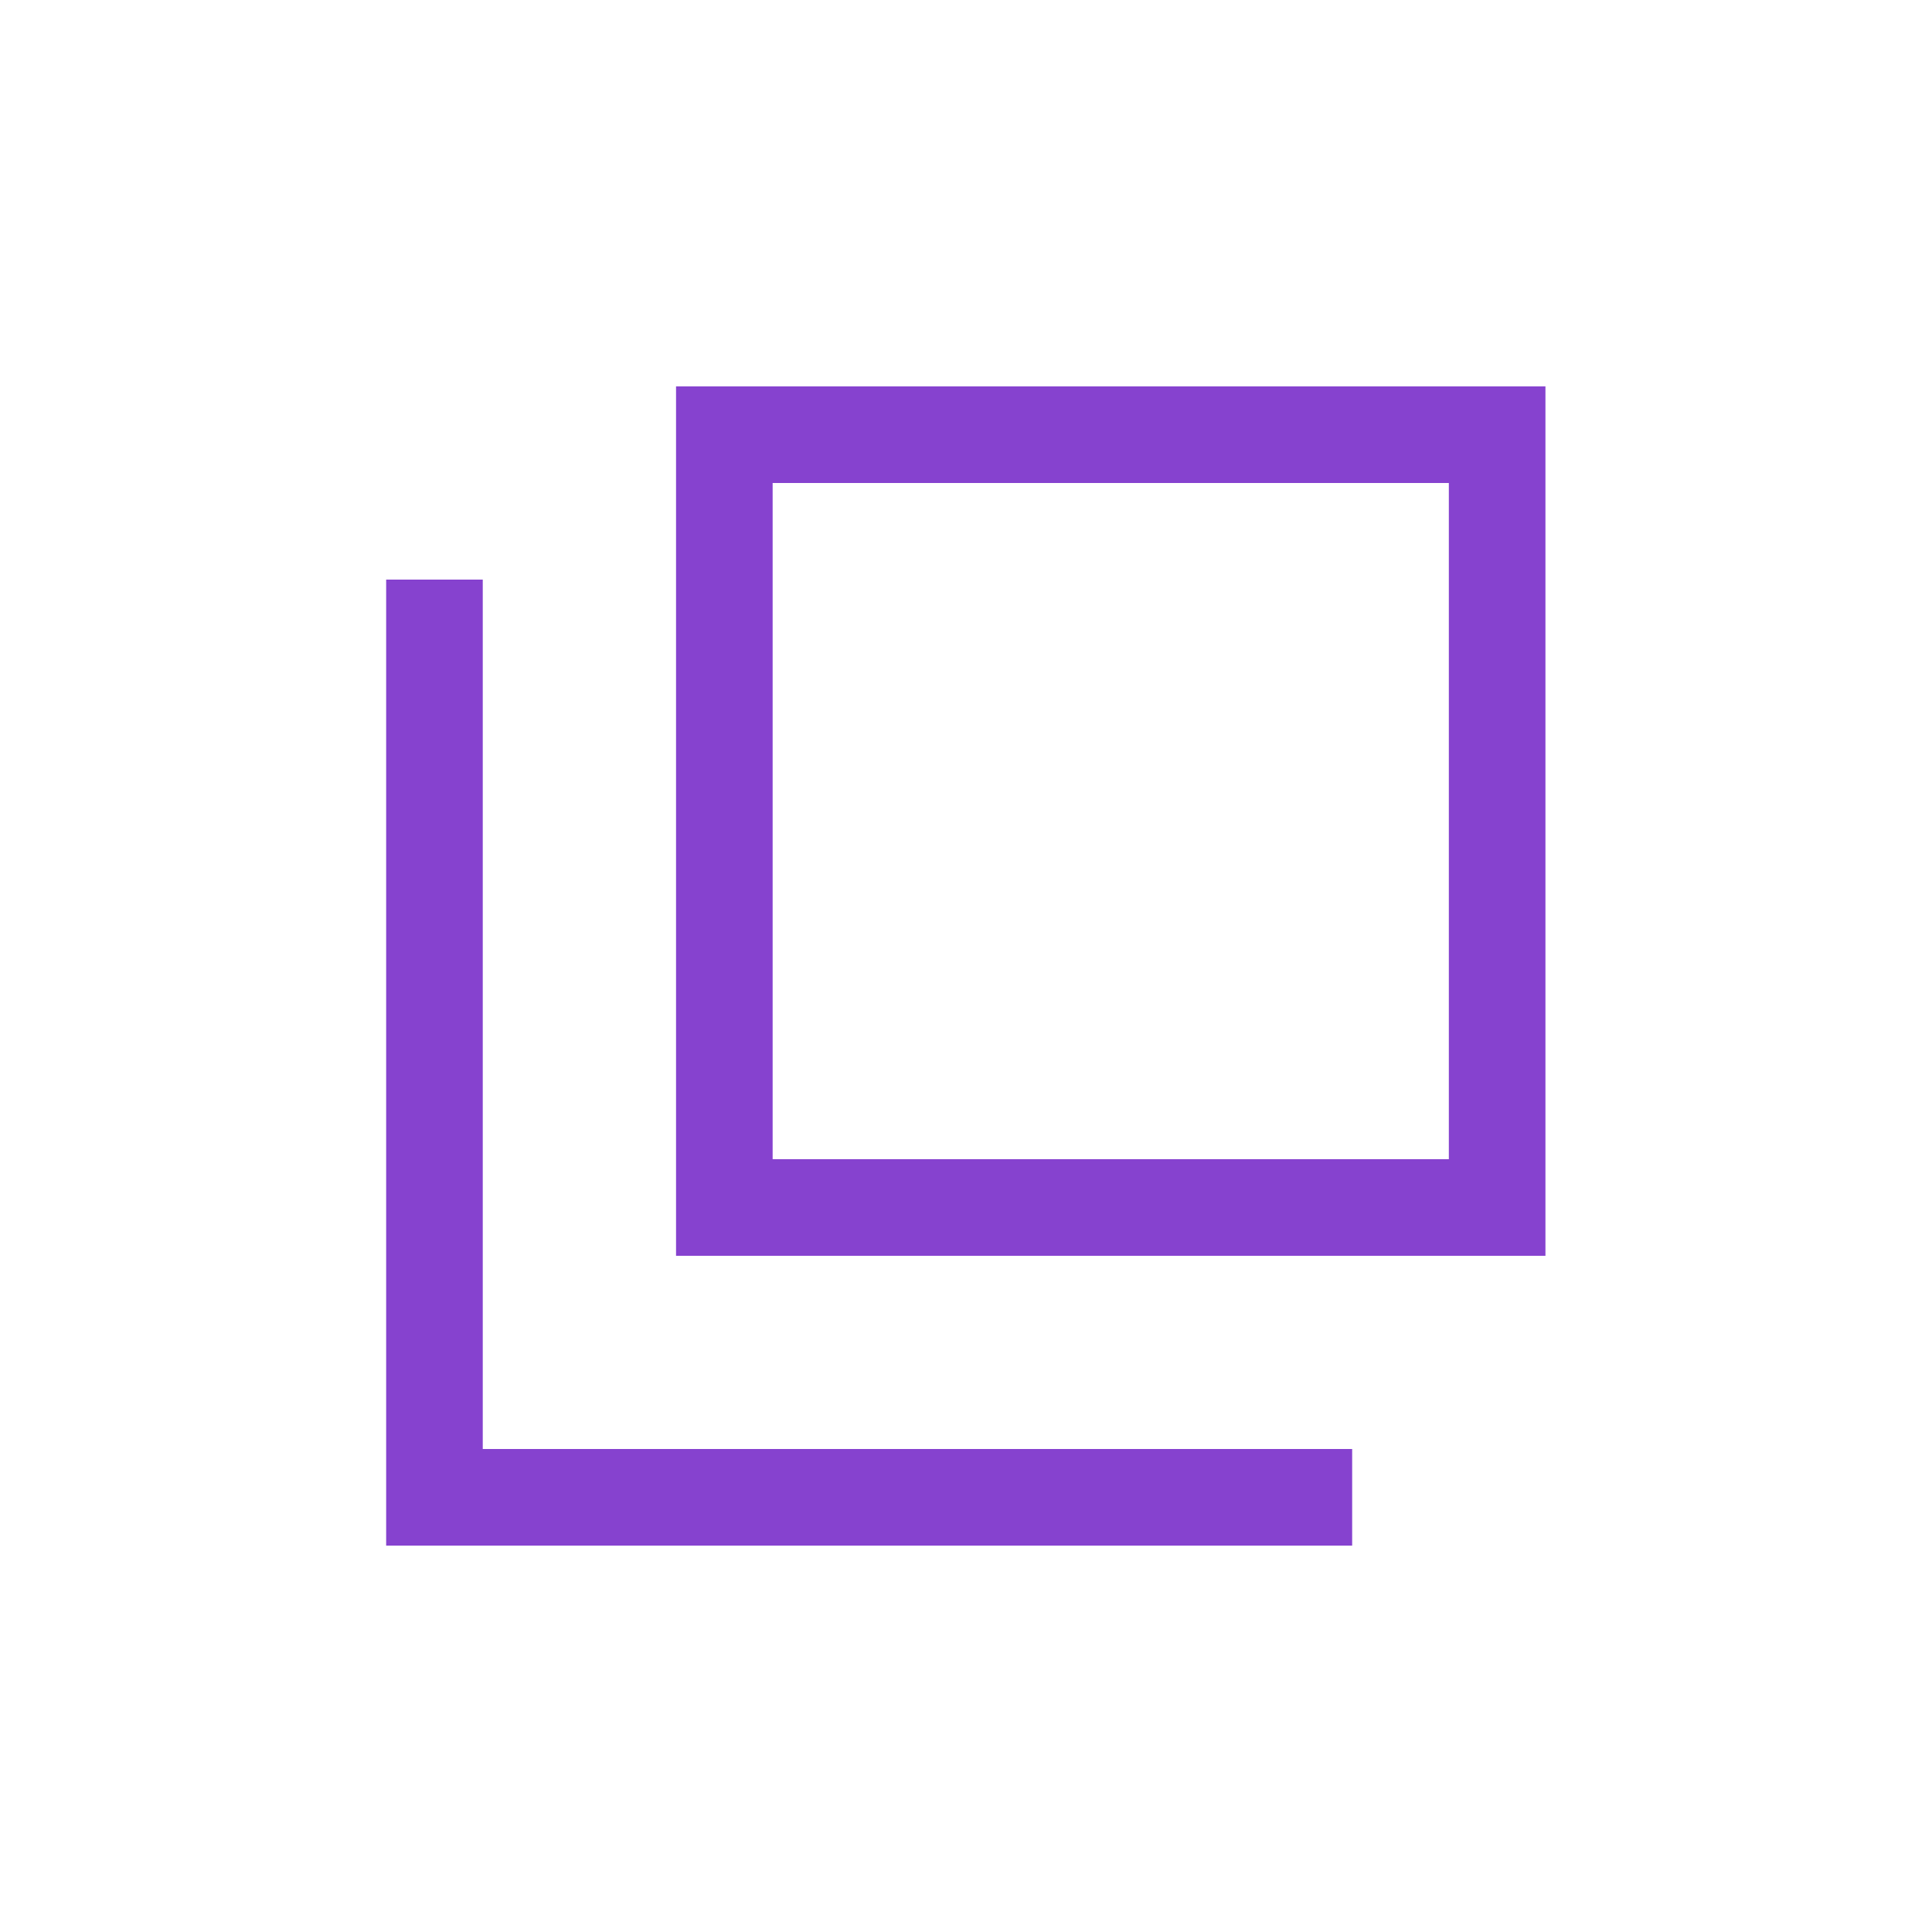
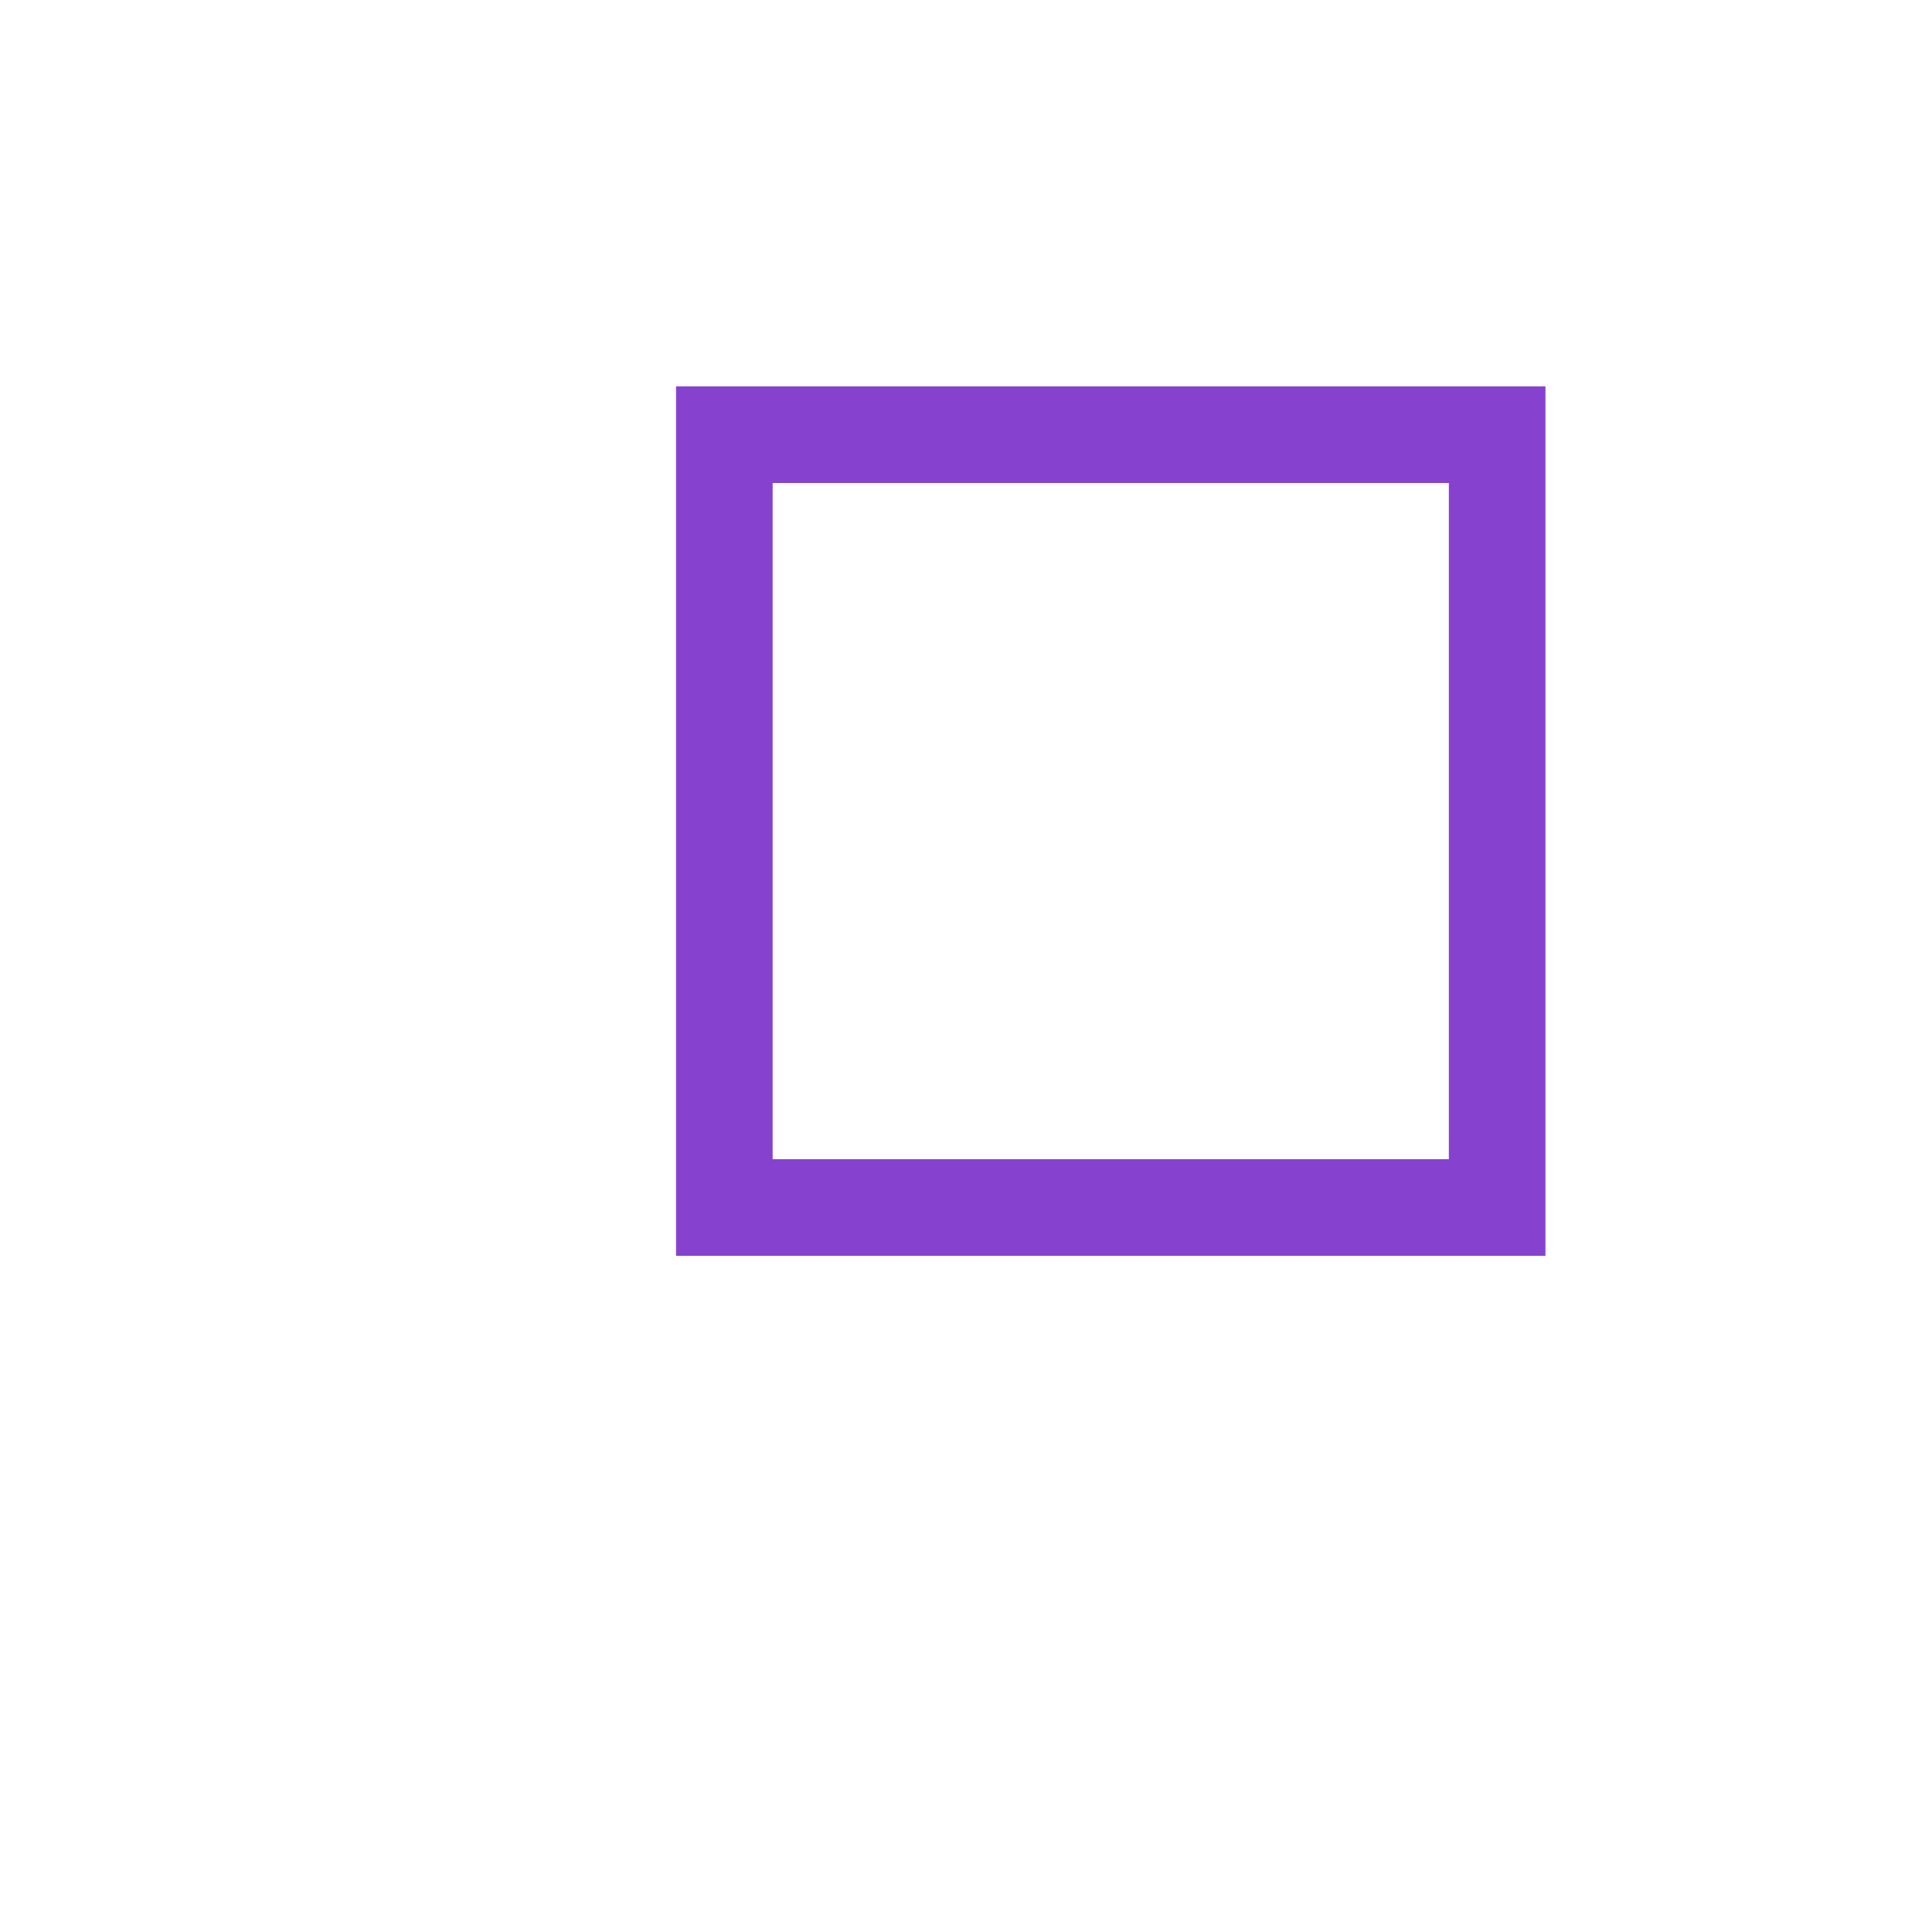
<svg xmlns="http://www.w3.org/2000/svg" width="24" height="24" viewBox="0 0 24 24" fill="none">
  <path d="M19.198 15.6V4.8H8.398V15.6H19.198ZM9.598 6H17.998V14.4H9.598V6Z" fill="#8642CF" />
-   <path d="M5.997 18V7.2H4.797V19.2H5.997H16.797V18H5.997Z" fill="#8642CF" />
</svg>